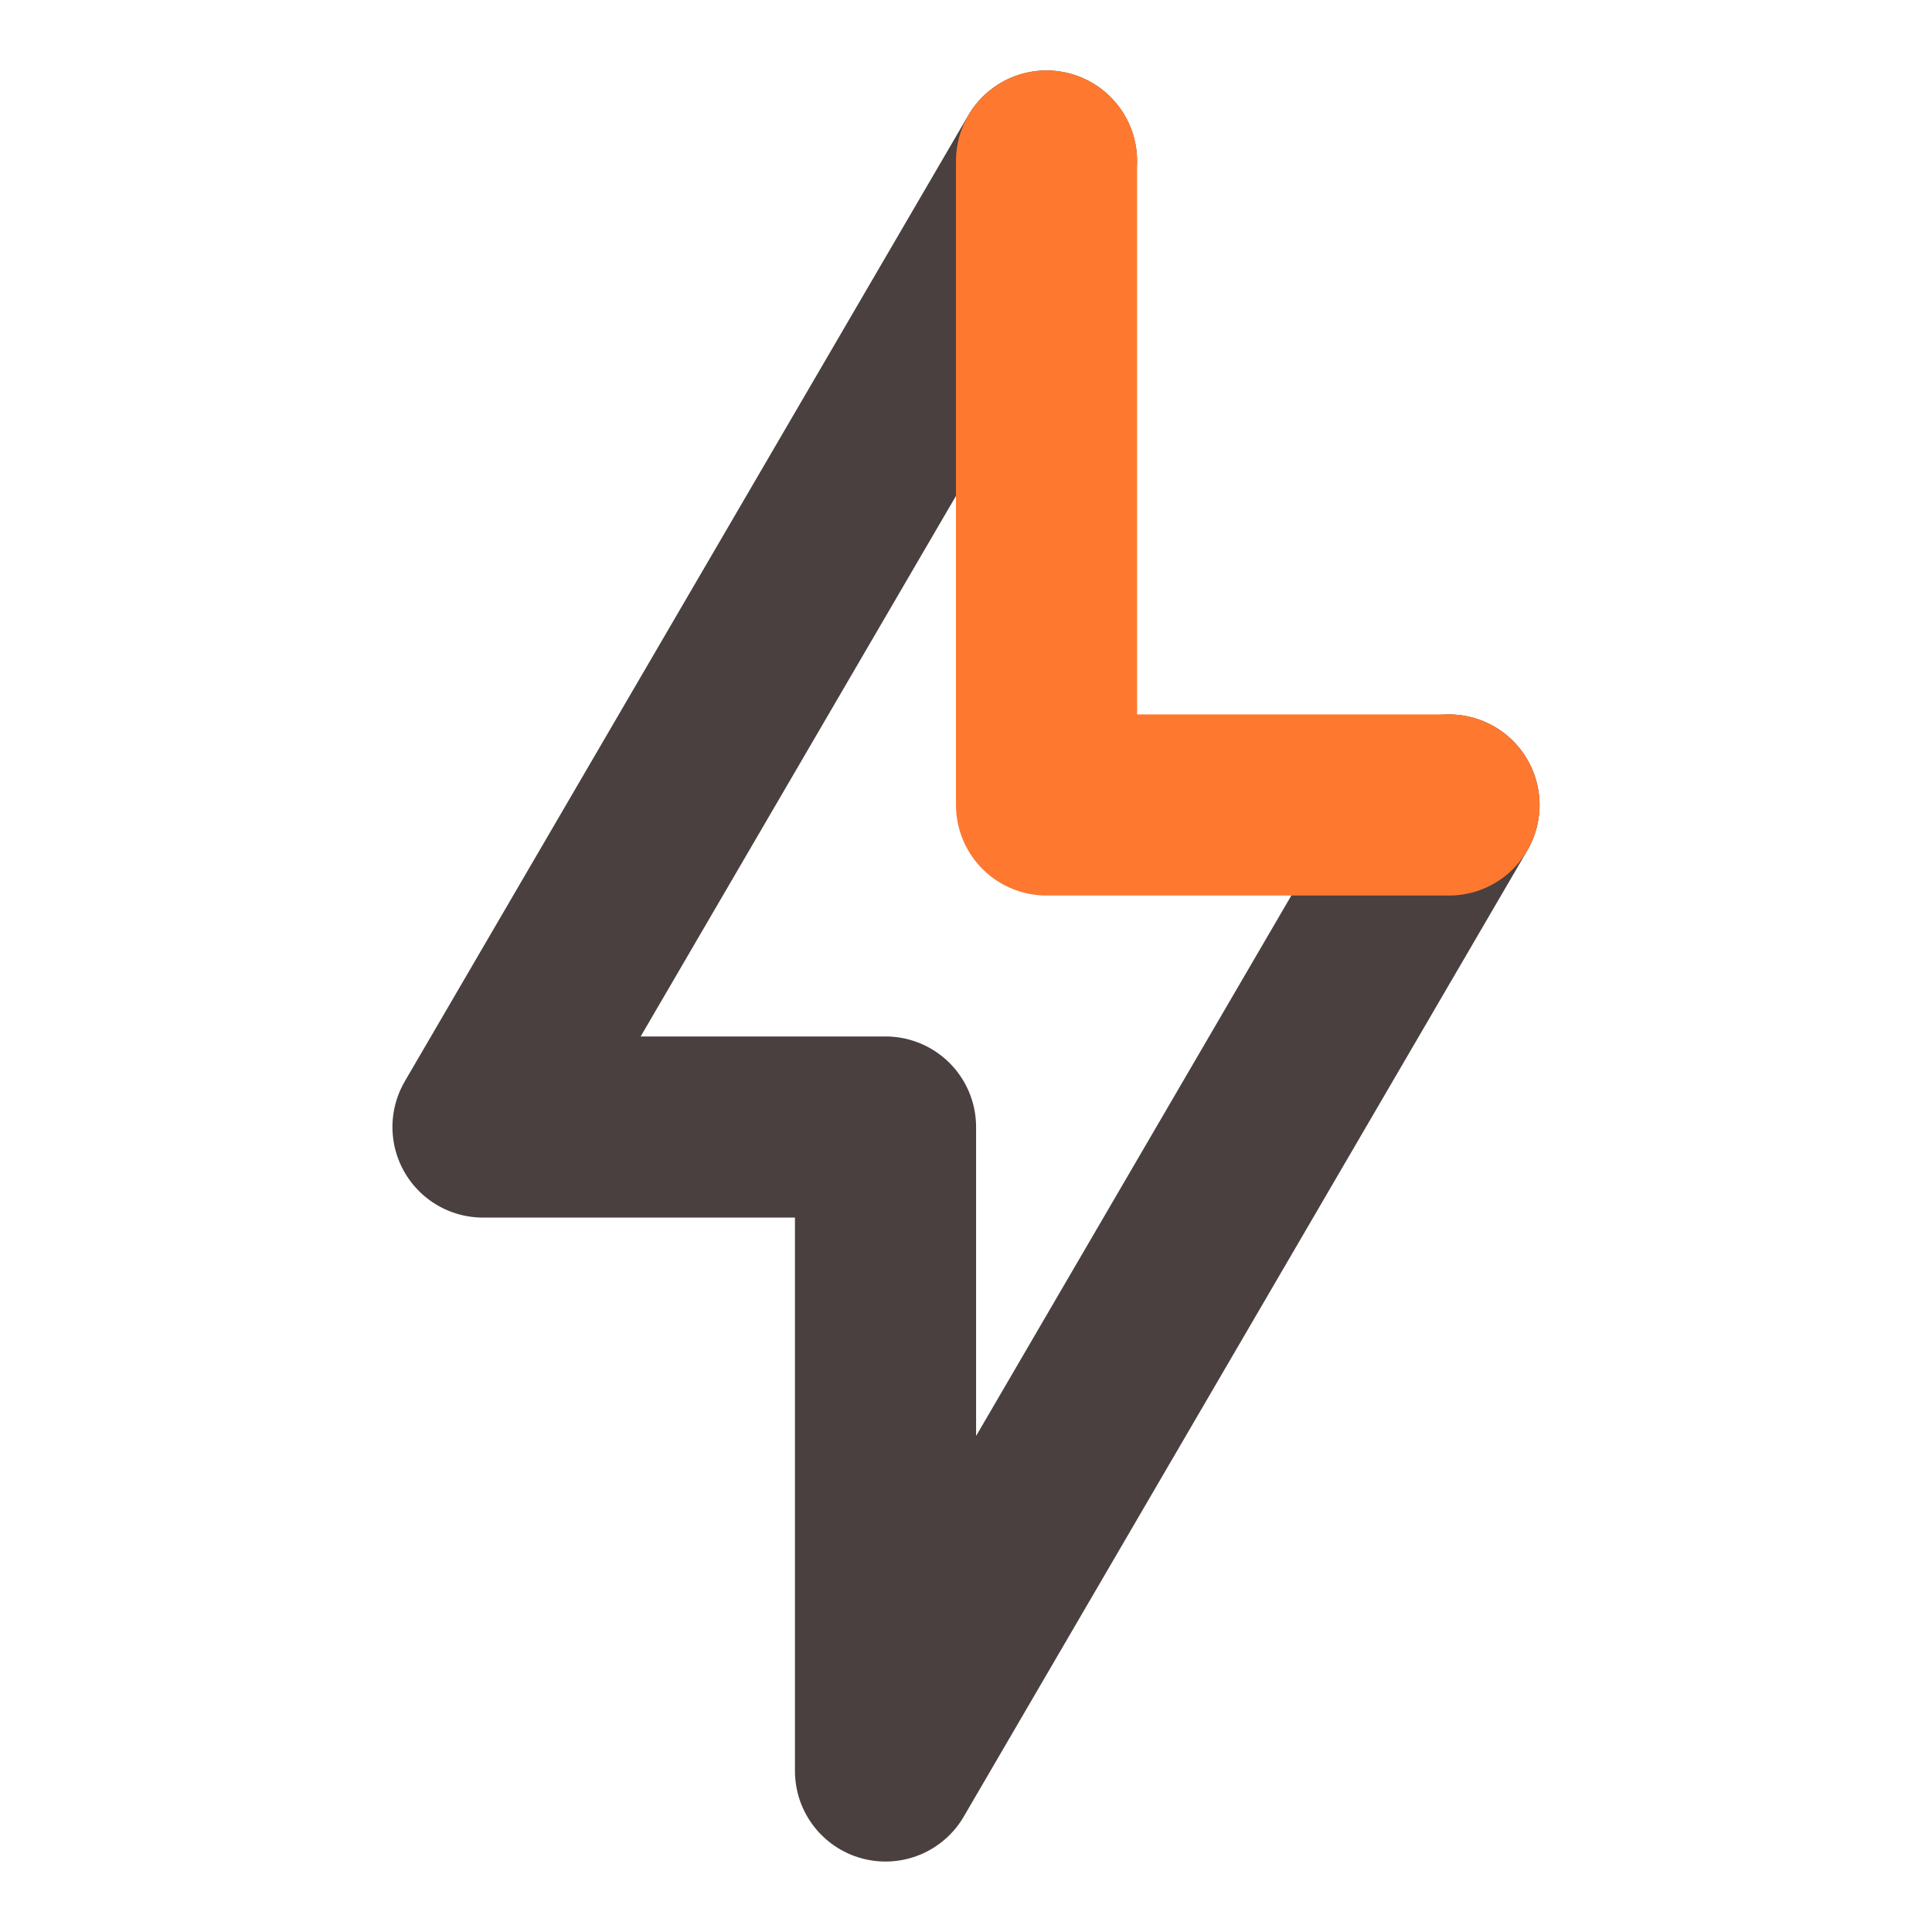
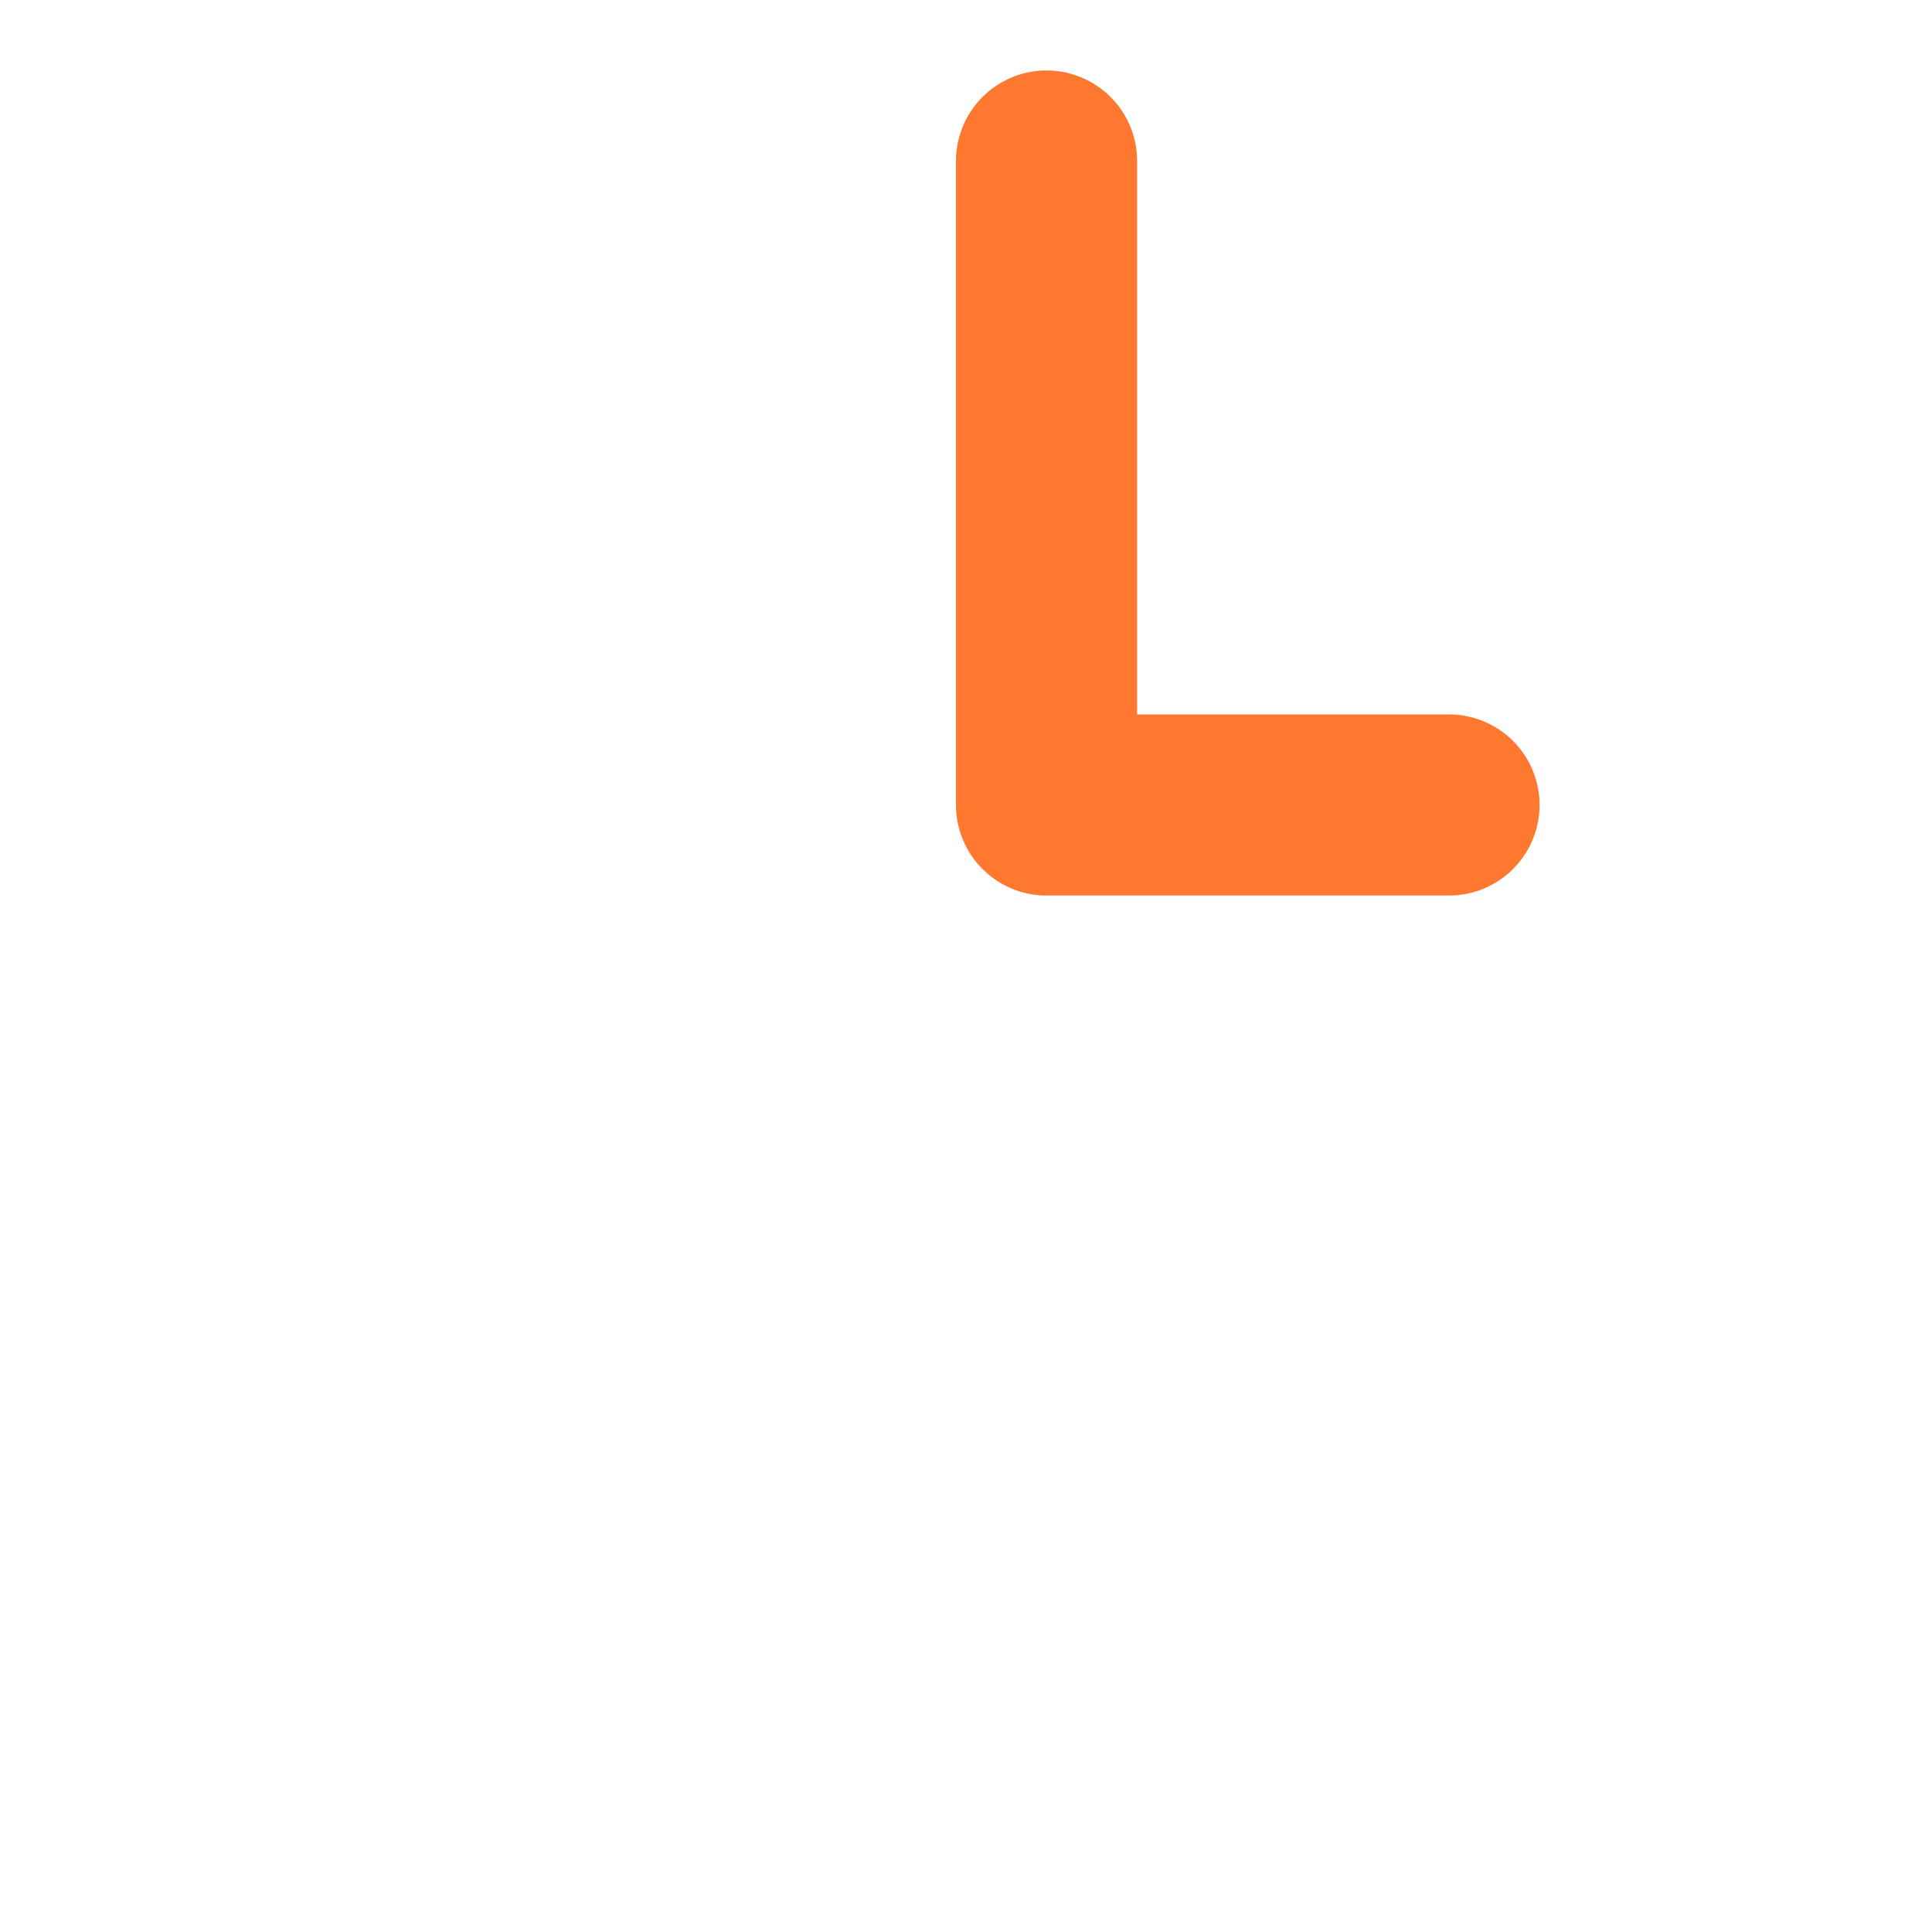
<svg xmlns="http://www.w3.org/2000/svg" width="32" height="32" viewBox="0 0 32 32" fill="none">
-   <path d="M17.333 2.667L8 18.667H14.667V29.333L24 13.333" stroke="#4A4040" stroke-width="3" stroke-linecap="round" stroke-linejoin="round" />
  <path d="M17.334 2.667V13.333H24" stroke="#FF7830" stroke-width="3" stroke-linecap="round" stroke-linejoin="round" />
</svg>